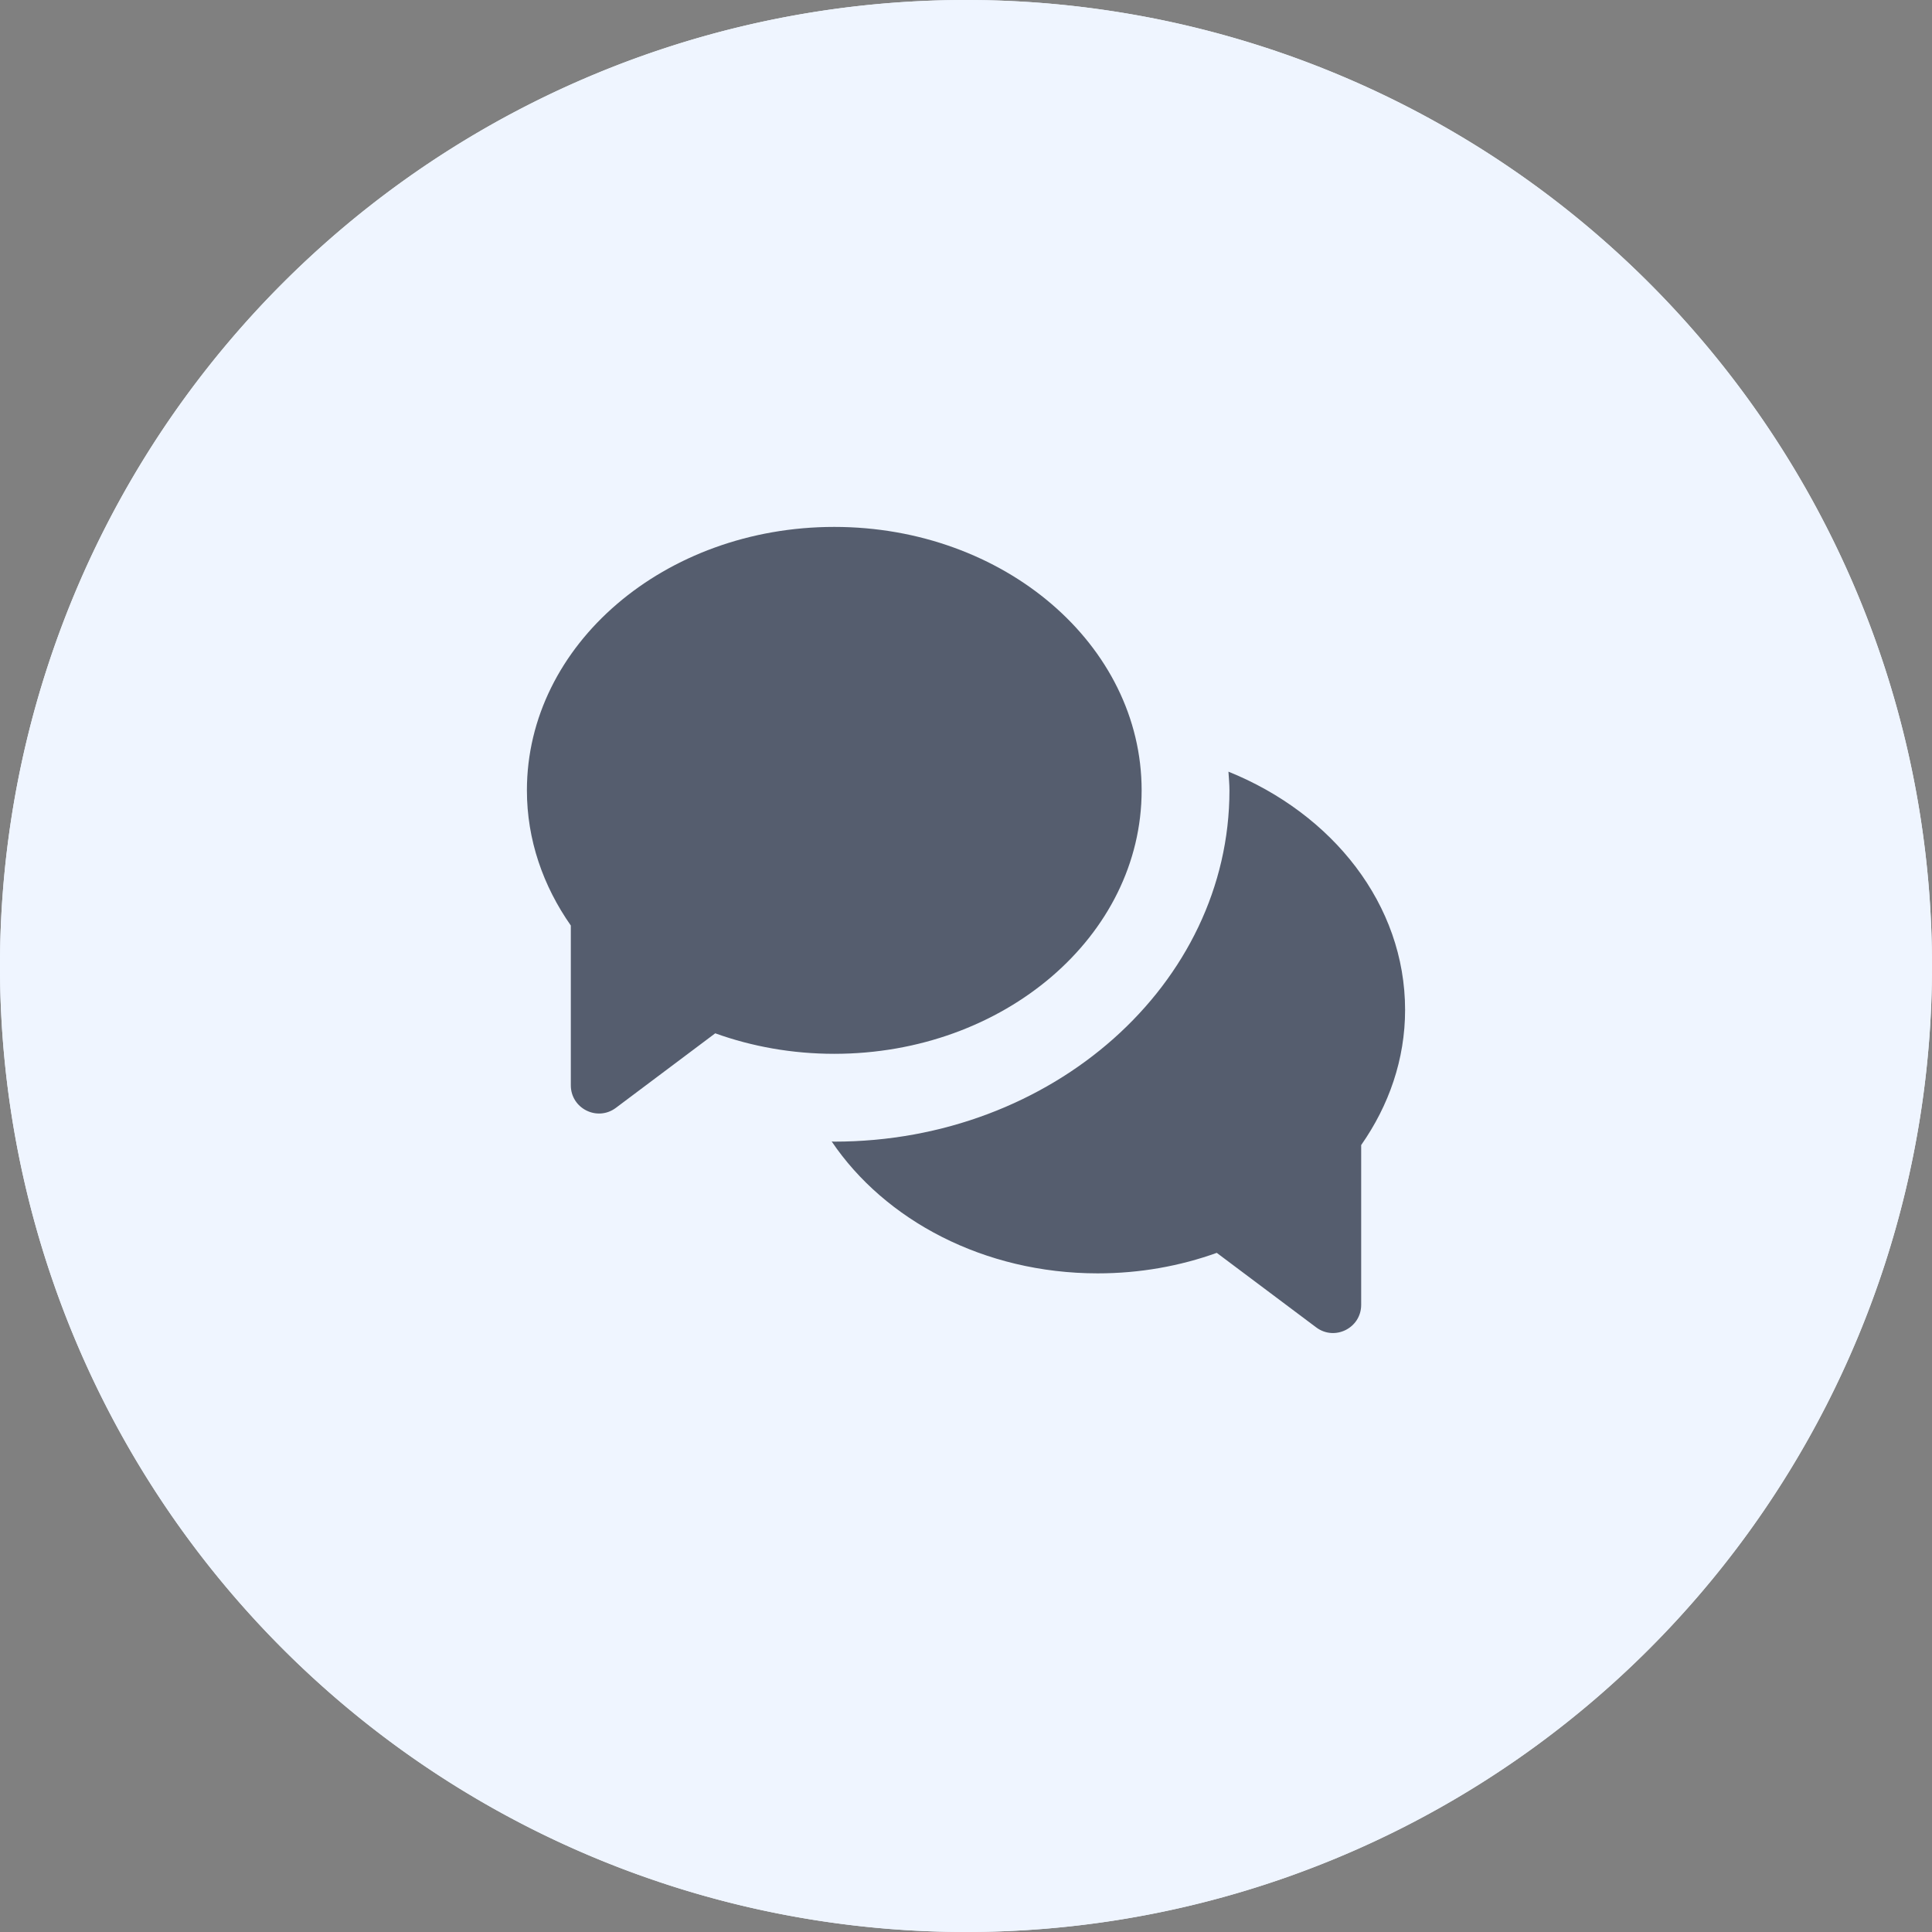
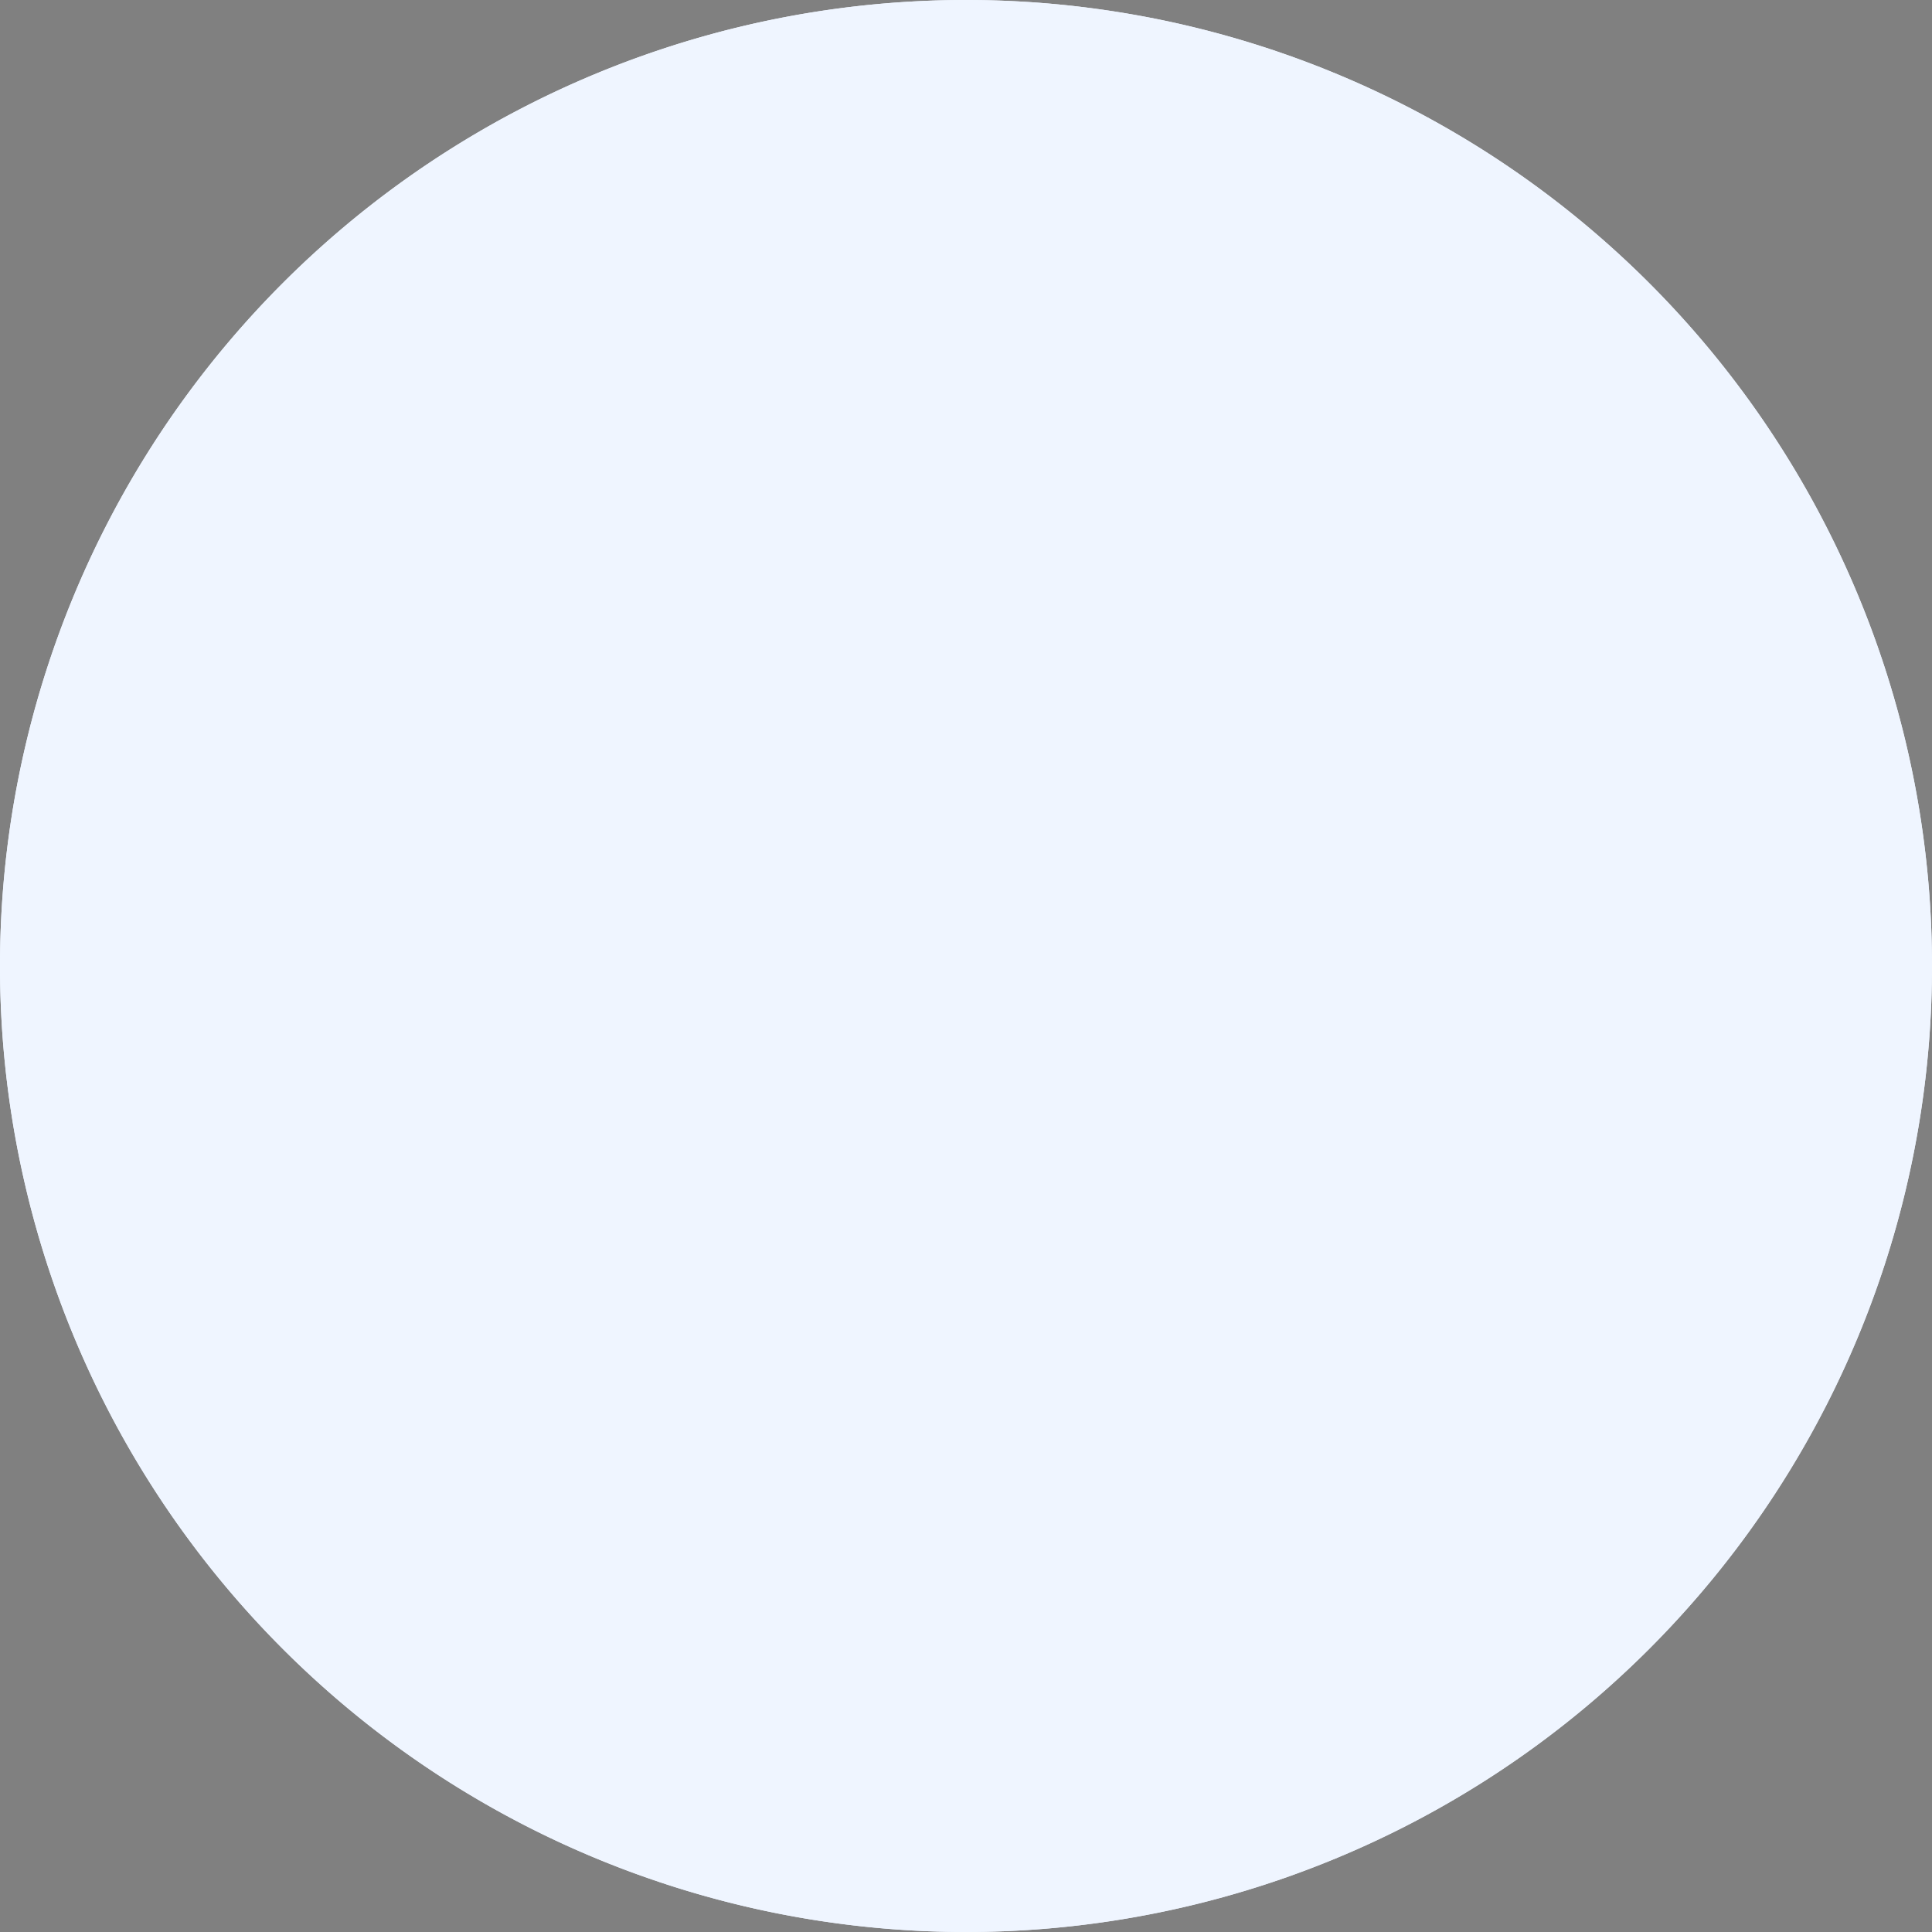
<svg xmlns="http://www.w3.org/2000/svg" xmlns:xlink="http://www.w3.org/1999/xlink" viewBox="0 0 44 44" class="design-iconfont">
  <rect x="0" y="0" width="44" height="44" fill="#808080" stroke="none" />
  <defs>
    <path id="7c3av4kn7__wyb27gjcpa" d="M22 0A22 22 0 1 0 22 44A22 22 0 1 0 22 0Z" />
  </defs>
  <g fill="none" fill-rule="evenodd">
    <g fill="#EFF5FF">
      <use xlink:href="#7c3av4kn7__wyb27gjcpa" />
      <use xlink:href="#7c3av4kn7__wyb27gjcpa" />
    </g>
-     <path d="M7,0 C3.134,0 0,2.686 0,6 C0,7.127 0.369,8.177 1,9.078 L1,12.717 C1,13.246 1.604,13.548 2.027,13.23 L4.289,11.533 C5.122,11.833 6.039,12 7,12 C10.866,12 14,9.314 14,6 C14,2.686 10.866,0 7,0 Z M15.977,5.574 C15.985,5.716 16,5.857 16,6 C16,10.411 11.963,14 7,14 C6.98,14 6.96,13.996 6.941,13.996 C8.151,15.789 10.409,17 13,17 C13.961,17 14.877,16.833 15.711,16.533 L17.975,18.23 C18.397,18.547 19,18.245 19,17.717 L19,14.078 C19.631,13.177 20,12.127 20,11 C20,8.6 18.353,6.534 15.977,5.574 Z" transform="translate(12 12)" fill="#2F384A" fill-rule="nonzero" opacity=".8" />
  </g>
</svg>